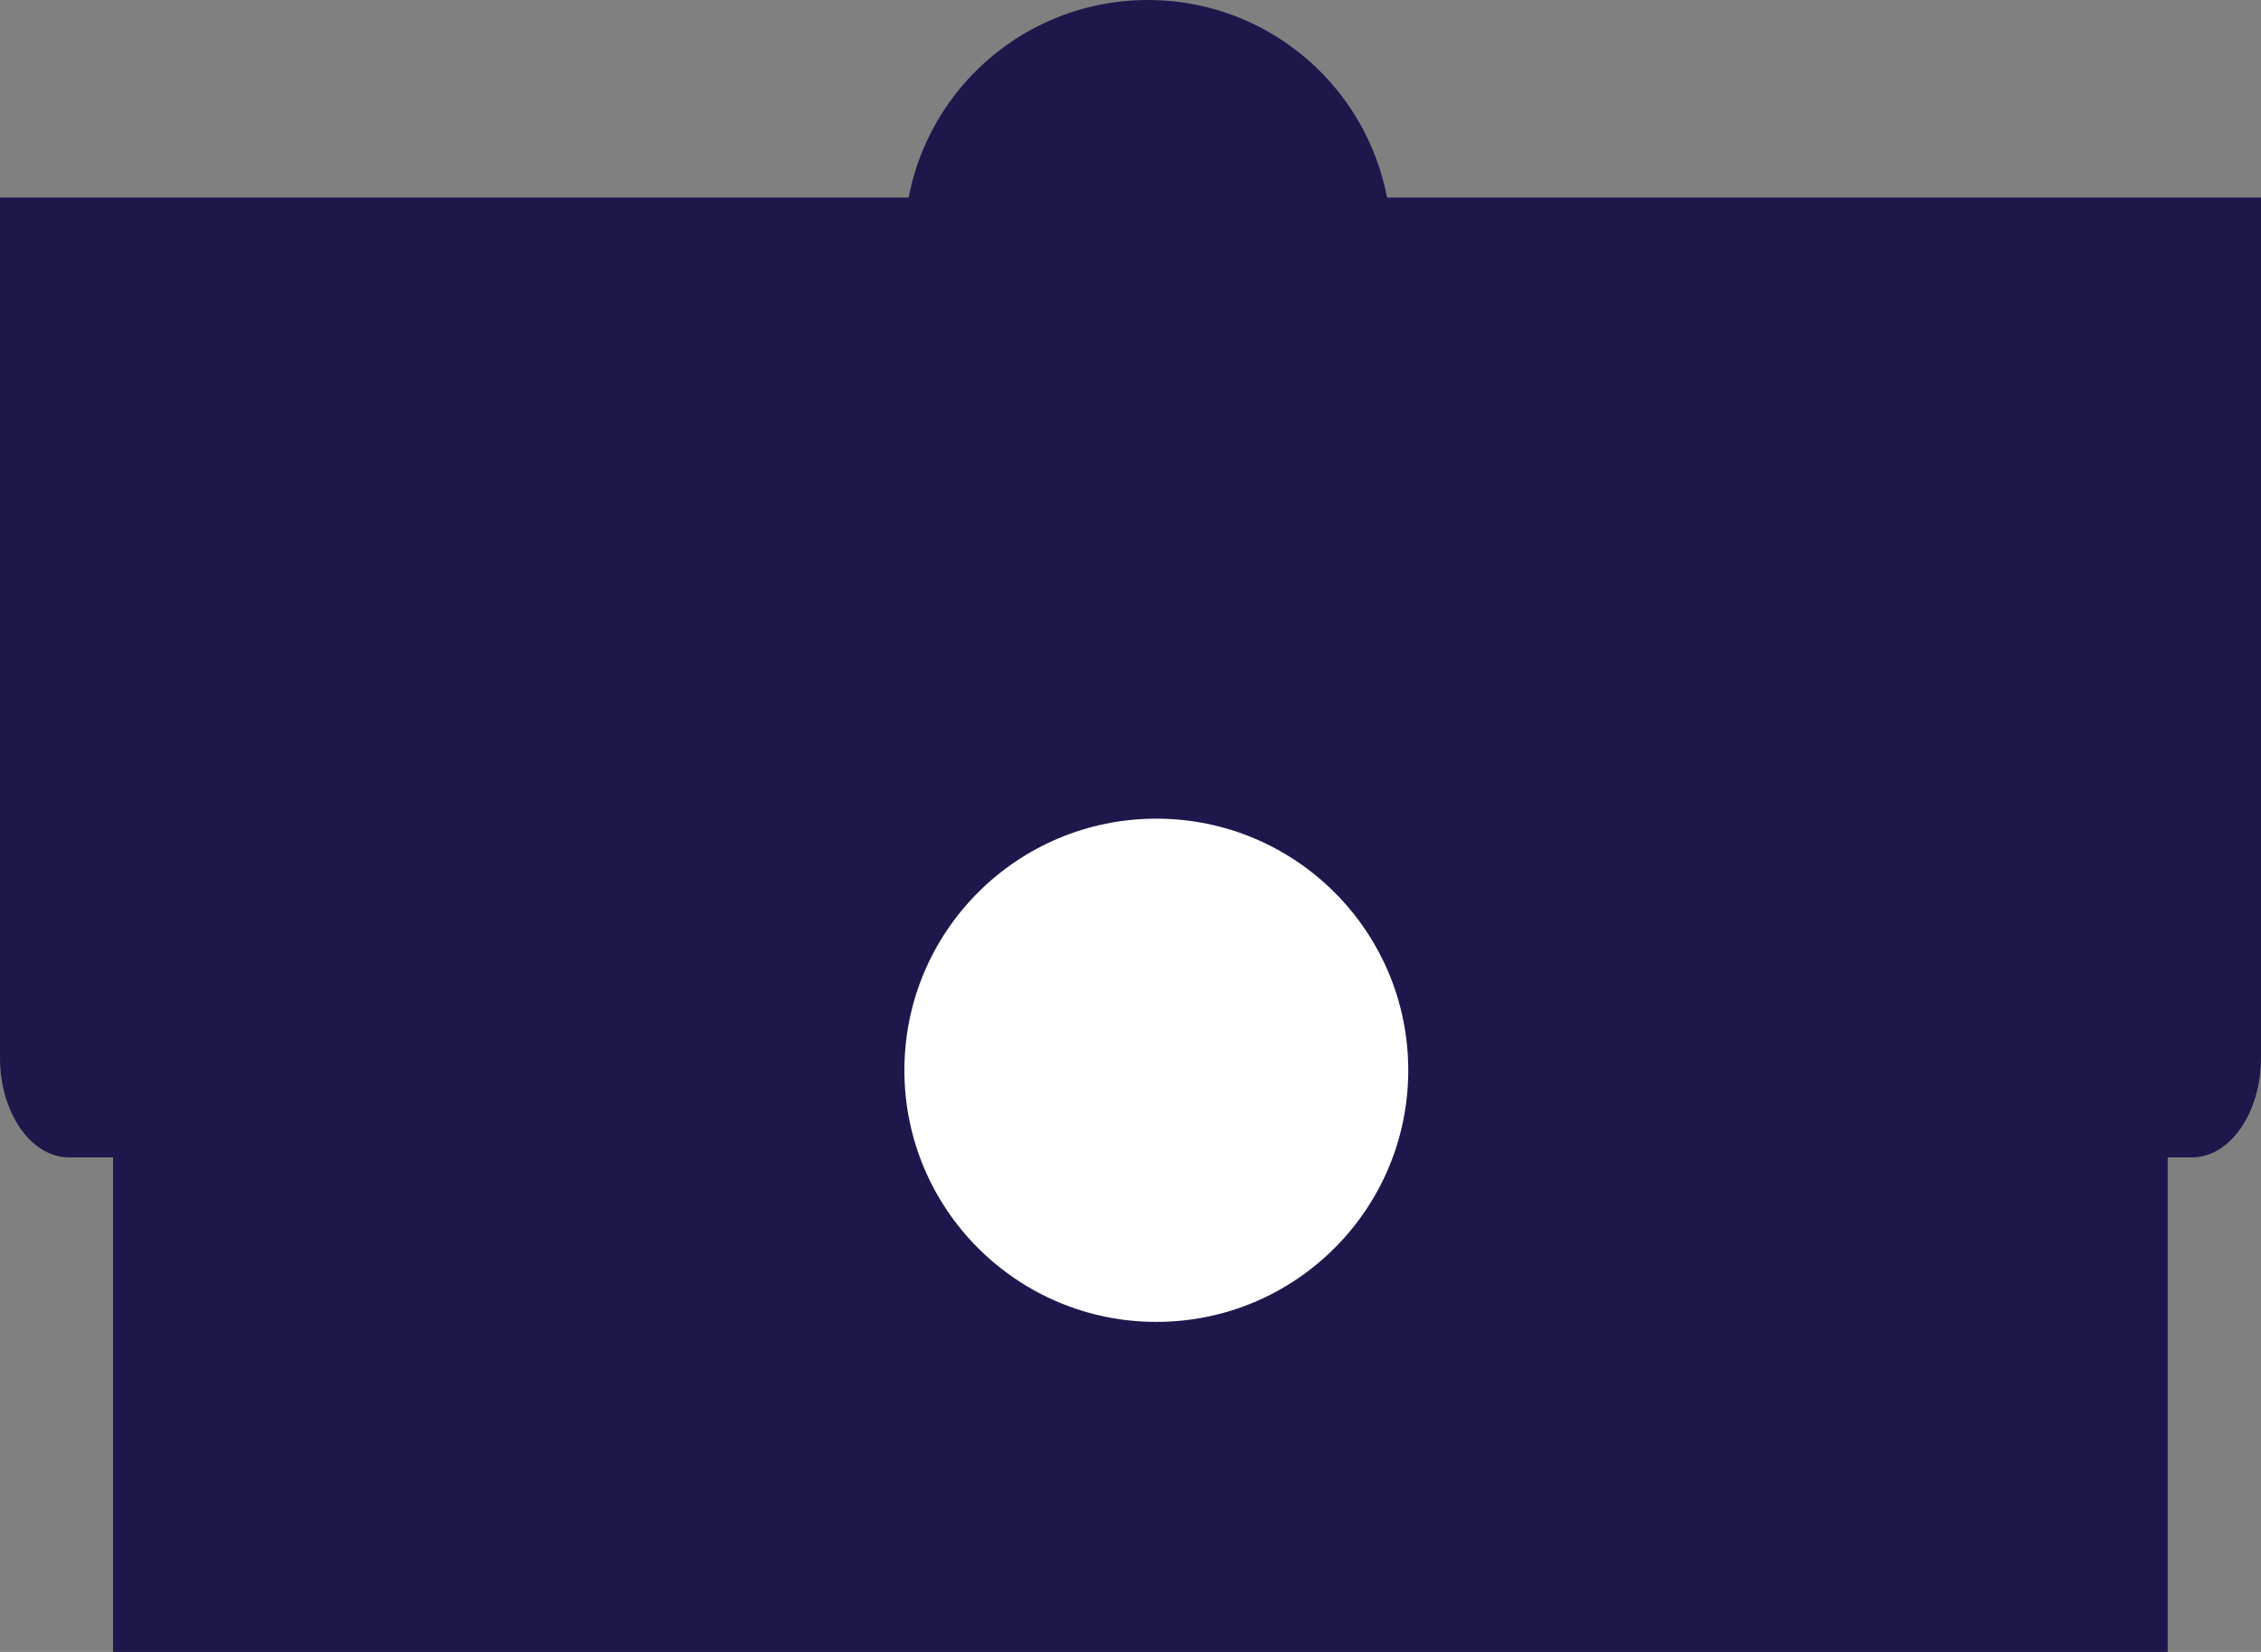
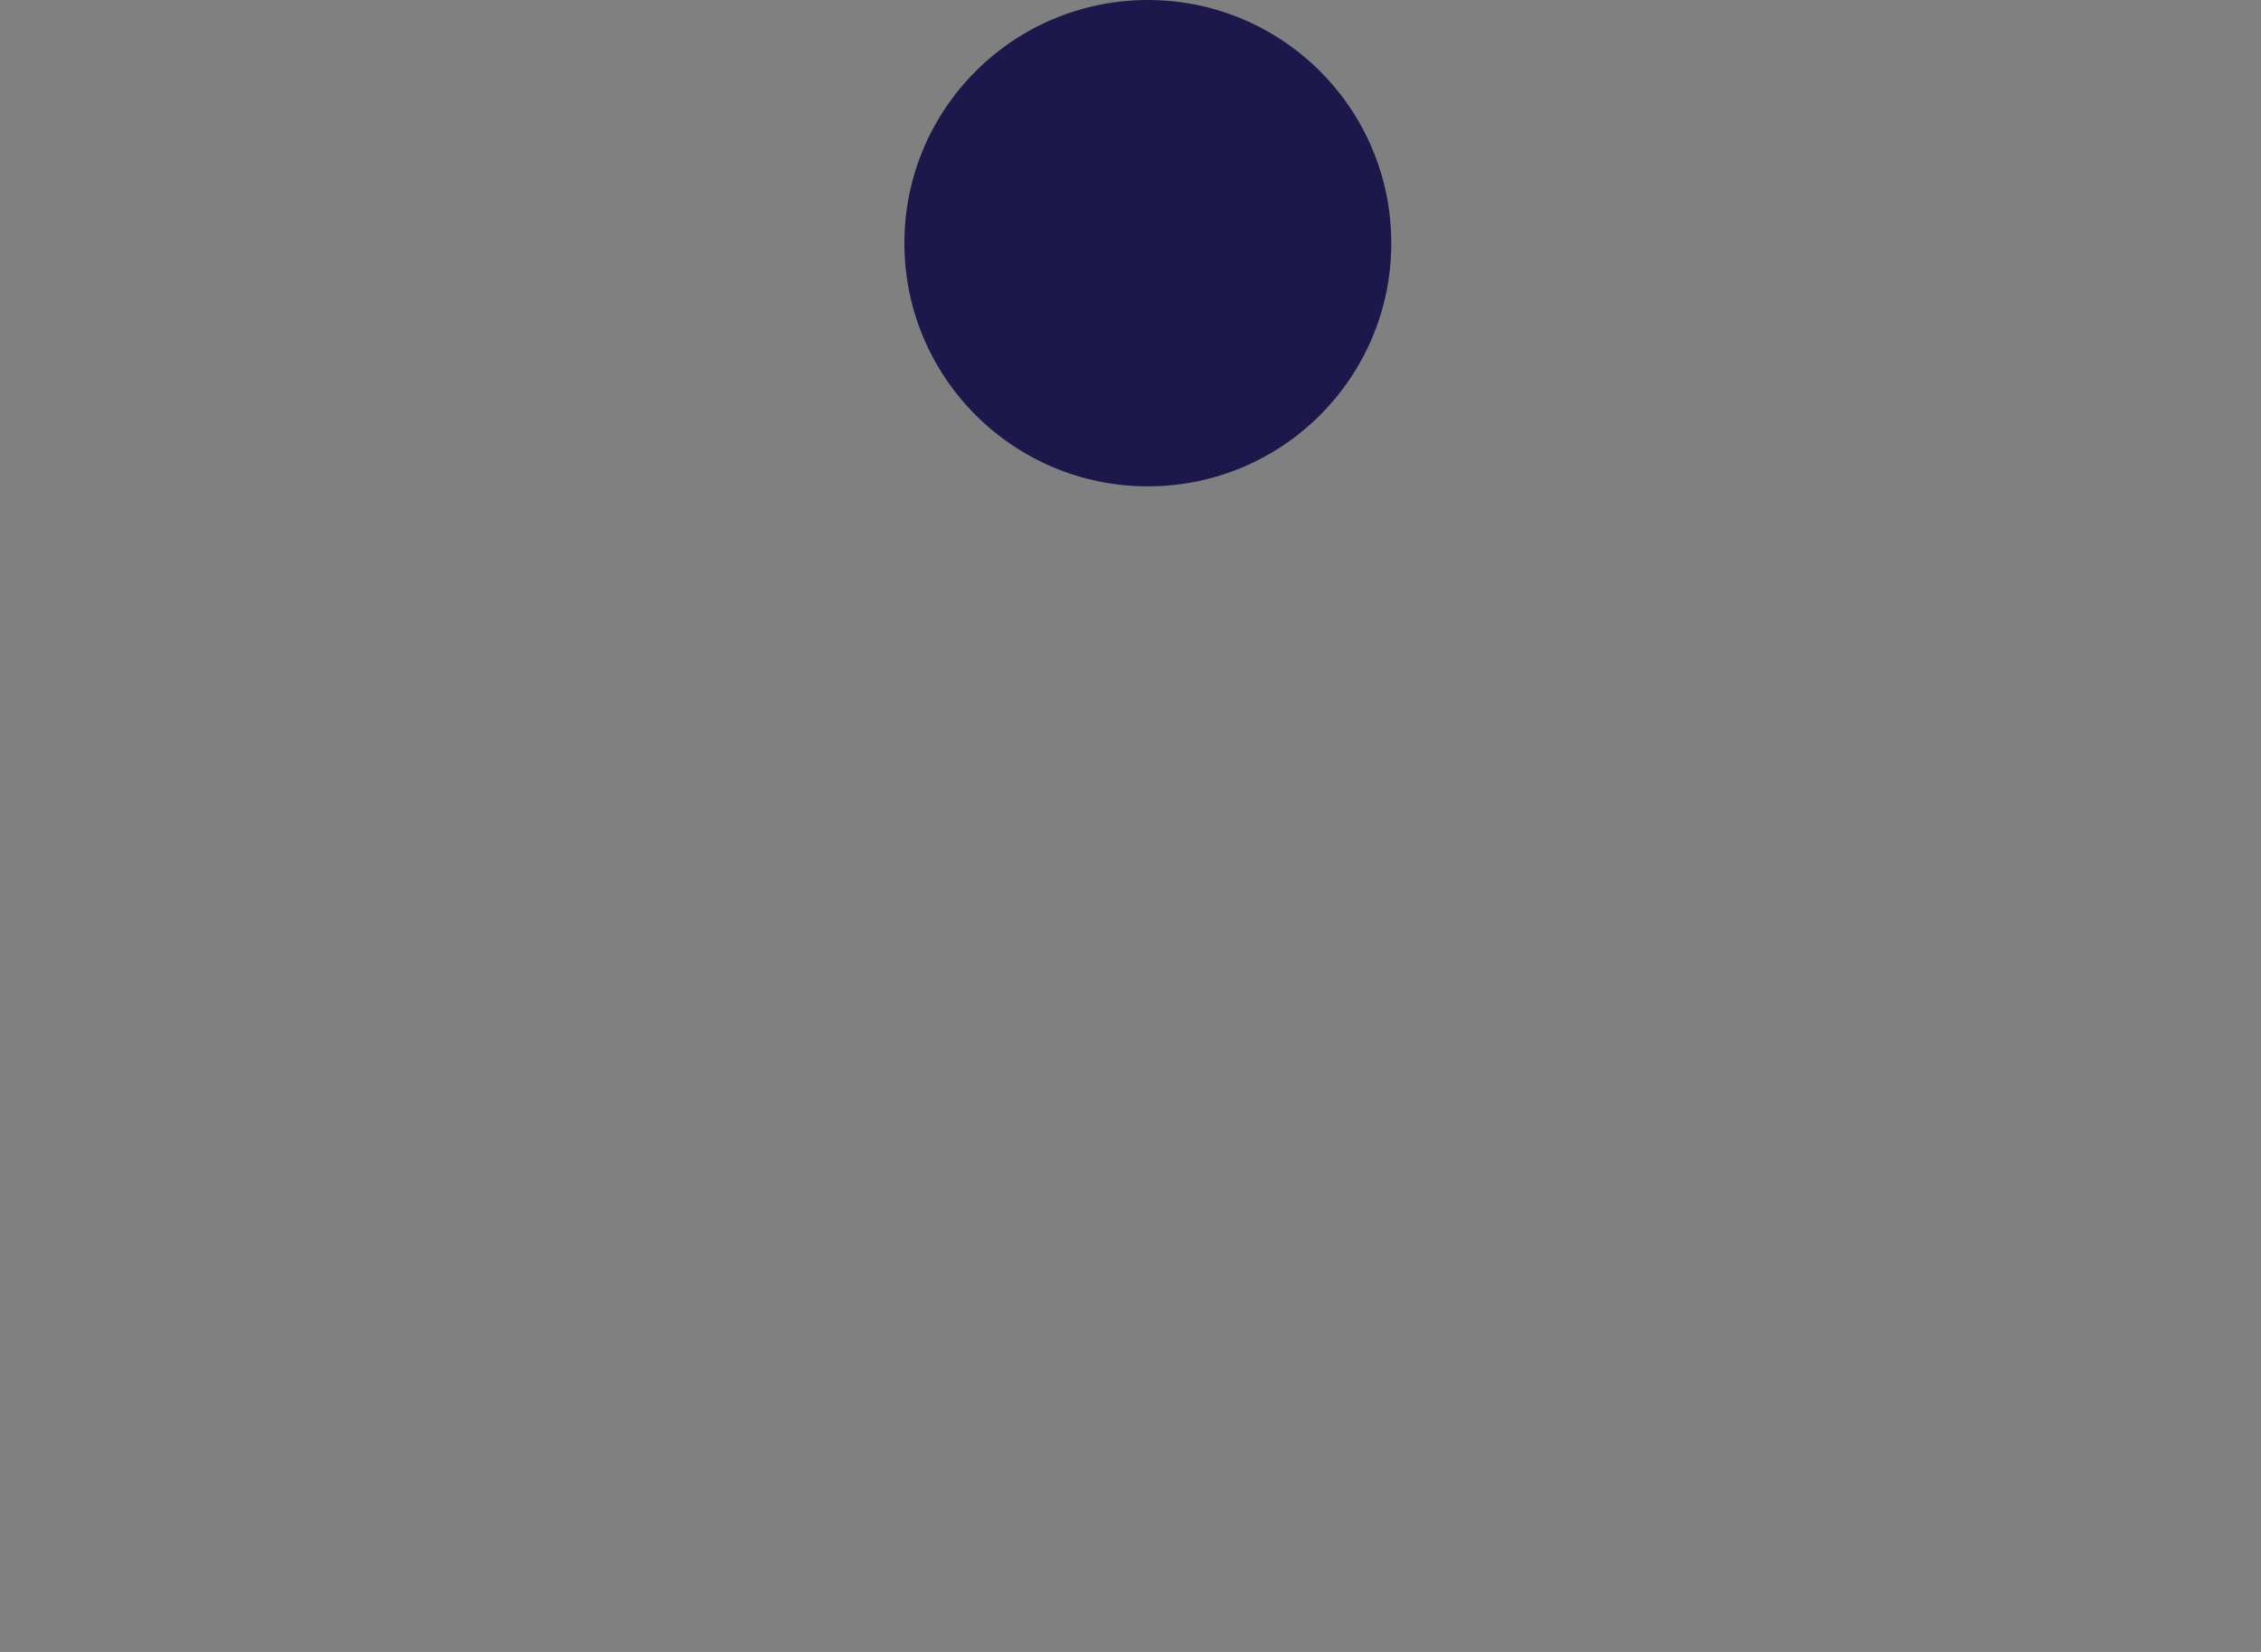
<svg xmlns="http://www.w3.org/2000/svg" width="26" height="19" viewBox="0 0 26 19" fill="none">
  <rect x="0" y="0" width="26" height="19" fill="#808080" stroke="none" />
-   <path d="M24.927 7.921H1.3V19H24.927V7.921Z" fill="#1D184B" />
-   <path d="M0 2.272H26V12.166C26 12.799 25.644 13.312 25.206 13.312H0.794C0.356 13.312 0 12.799 0 12.166V2.272Z" fill="#1D184B" />
  <path d="M13.2 5.594C14.746 5.594 15.999 4.342 15.999 2.797C15.999 1.252 14.746 0 13.2 0C11.653 0 10.4 1.252 10.4 2.797C10.4 4.342 11.653 5.594 13.2 5.594Z" fill="#1D184B" />
-   <path d="M13.297 15.204C14.897 15.204 16.194 13.908 16.194 12.31C16.194 10.711 14.897 9.416 13.297 9.416C11.697 9.416 10.4 10.711 10.4 12.31C10.4 13.908 11.697 15.204 13.297 15.204Z" fill="white" />
</svg>